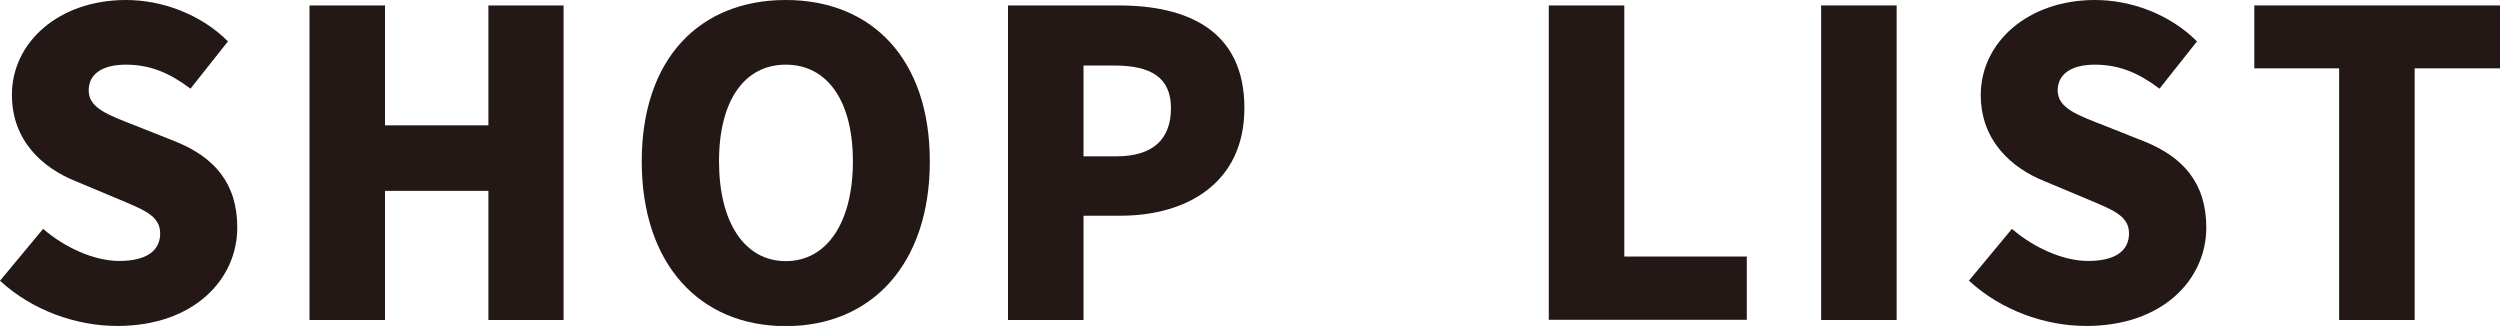
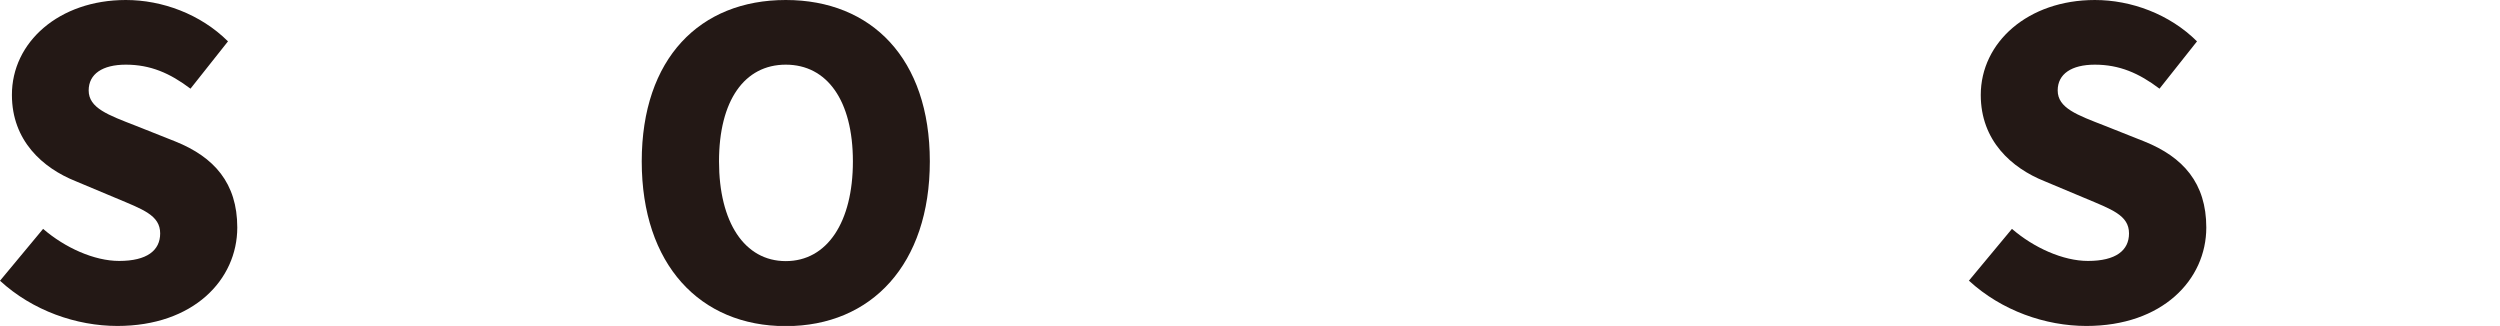
<svg xmlns="http://www.w3.org/2000/svg" id="_レイヤー_2" data-name="レイヤー 2" viewBox="0 0 142.66 18.6">
  <defs>
    <style>
      .cls-1 {
        fill: #231815;
      }
    </style>
  </defs>
  <g id="_テキスト" data-name="テキスト">
    <g>
      <path class="cls-1" d="m0,16.02l2.46-2.96c1.25,1.08,2.92,1.83,4.34,1.83,1.59,0,2.34-.6,2.34-1.57,0-1.04-.99-1.37-2.53-2.02l-2.29-.96c-1.88-.75-3.64-2.31-3.64-4.92C.67,2.41,3.37,0,7.18,0c2.07,0,4.26.8,5.83,2.36l-2.14,2.7c-1.18-.89-2.29-1.37-3.69-1.37-1.33,0-2.12.53-2.12,1.47,0,1.01,1.11,1.4,2.7,2.02l2.24.89c2.22.89,3.54,2.38,3.54,4.91,0,2.99-2.51,5.62-6.84,5.62-2.34,0-4.84-.87-6.7-2.58Z" />
-       <path class="cls-1" d="m21.97.31v6.84h5.9V.31h4.29v17.95h-4.29v-7.37h-5.9v7.37h-4.31V.31h4.31Z" />
      <path class="cls-1" d="m36.62,9.21c0-5.88,3.32-9.21,8.22-9.21s8.22,3.35,8.22,9.21-3.32,9.4-8.22,9.4-8.22-3.52-8.22-9.4Zm8.22,5.69c2.36,0,3.83-2.22,3.83-5.69s-1.47-5.52-3.83-5.52-3.81,2.05-3.81,5.52,1.45,5.69,3.81,5.69Z" />
-       <path class="cls-1" d="m71.01,6.17c0,4.27-3.28,6.14-7.08,6.14h-2.1v5.95h-4.31V.31h6.31c3.93,0,7.18,1.42,7.18,5.85Zm-7.3,2.75c2.1,0,3.11-.99,3.11-2.75s-1.16-2.43-3.23-2.43h-1.76v5.18h1.88Z" />
-       <path class="cls-1" d="m92.69.31v14.33h6.99v3.61h-11.3V.31h4.31Z" />
-       <path class="cls-1" d="m108.23.31v17.95h-4.31V.31h4.31Z" />
      <path class="cls-1" d="m112.35,16.02l2.46-2.96c1.25,1.08,2.92,1.83,4.34,1.83,1.59,0,2.34-.6,2.34-1.57,0-1.04-.99-1.37-2.53-2.02l-2.29-.96c-1.88-.75-3.64-2.31-3.64-4.92,0-3.01,2.7-5.42,6.51-5.42,2.07,0,4.26.8,5.83,2.36l-2.14,2.7c-1.18-.89-2.29-1.37-3.69-1.37-1.33,0-2.12.53-2.12,1.47,0,1.01,1.11,1.4,2.7,2.02l2.24.89c2.22.89,3.54,2.38,3.54,4.91,0,2.99-2.51,5.62-6.84,5.62-2.34,0-4.84-.87-6.7-2.58Z" />
-       <path class="cls-1" d="m128.64,3.9V.31h14.02v3.59h-4.87v14.36h-4.31V3.9h-4.84Z" />
    </g>
  </g>
</svg>